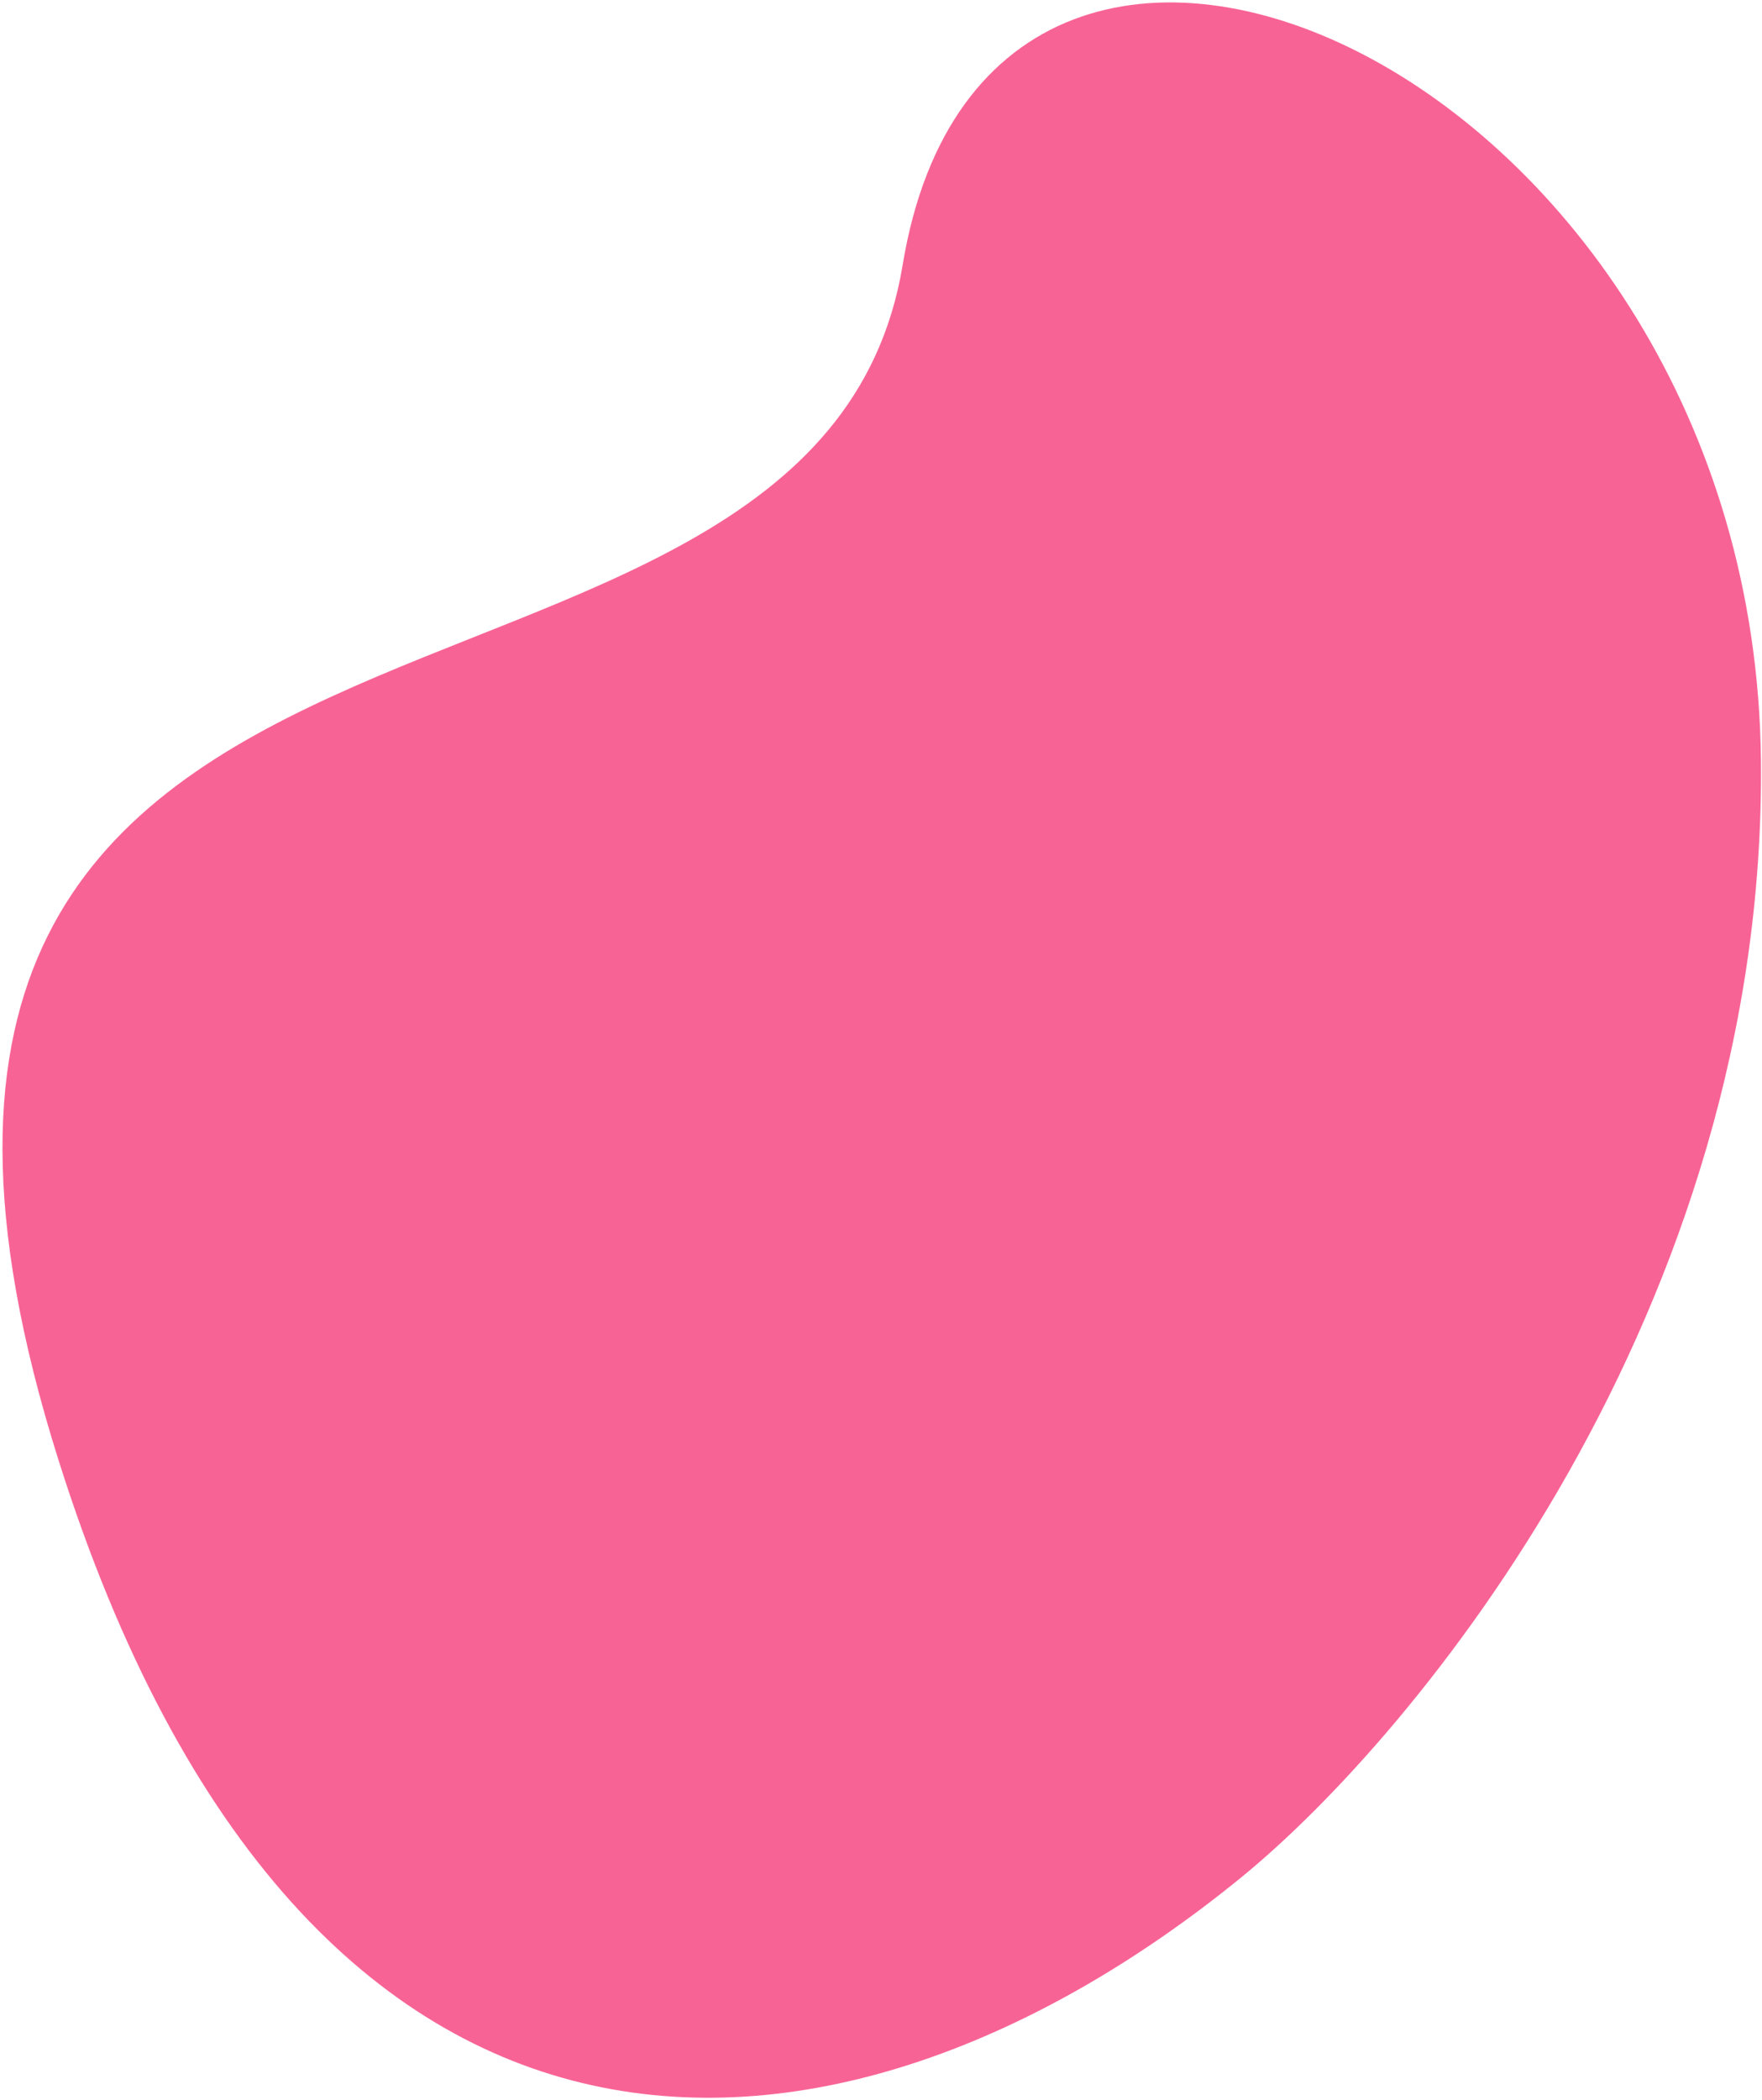
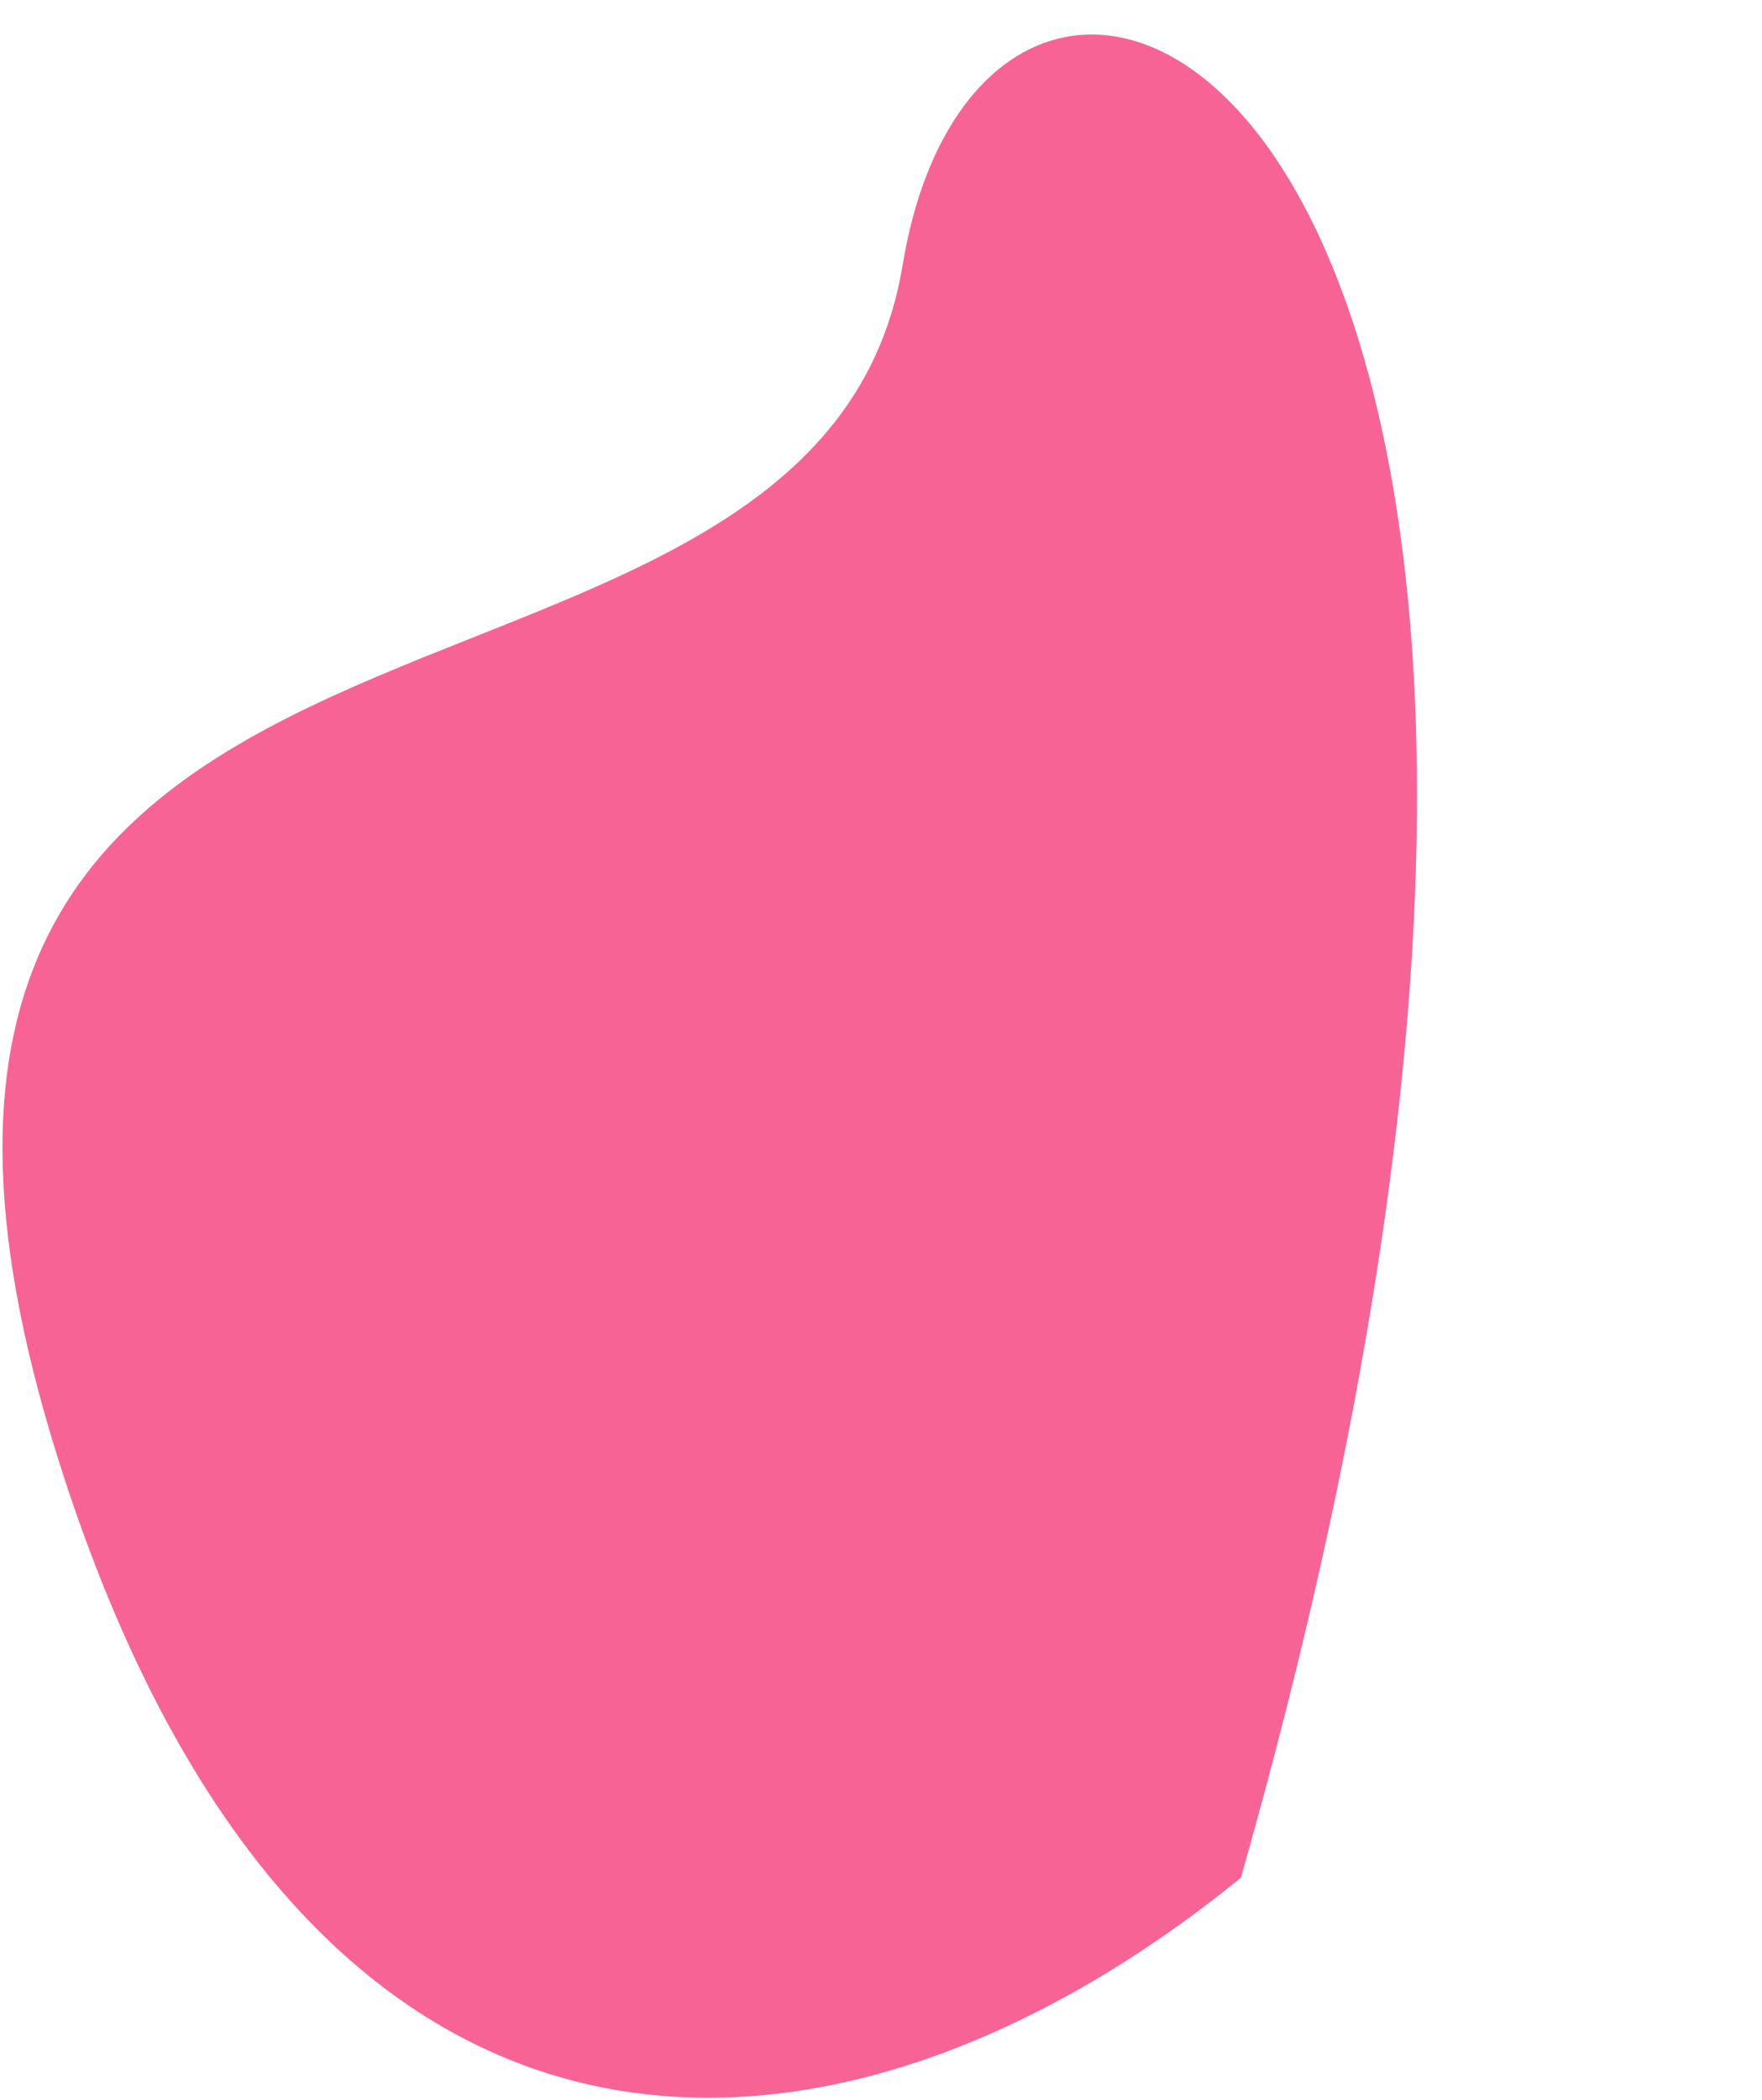
<svg xmlns="http://www.w3.org/2000/svg" width="691" height="823" viewBox="0 0 691 823" fill="none">
-   <path d="M22.93 572.266C119.786 879.084 329.053 864.354 486.643 735.975C555.517 679.867 692.73 513.758 690.585 298.184C687.905 28.718 388.671 -106.221 353.994 103.853C319.316 313.927 -98.141 188.743 22.93 572.266Z" fill="#F86395" />
+   <path d="M22.93 572.266C119.786 879.084 329.053 864.354 486.643 735.975C687.905 28.718 388.671 -106.221 353.994 103.853C319.316 313.927 -98.141 188.743 22.93 572.266Z" fill="#F86395" />
</svg>